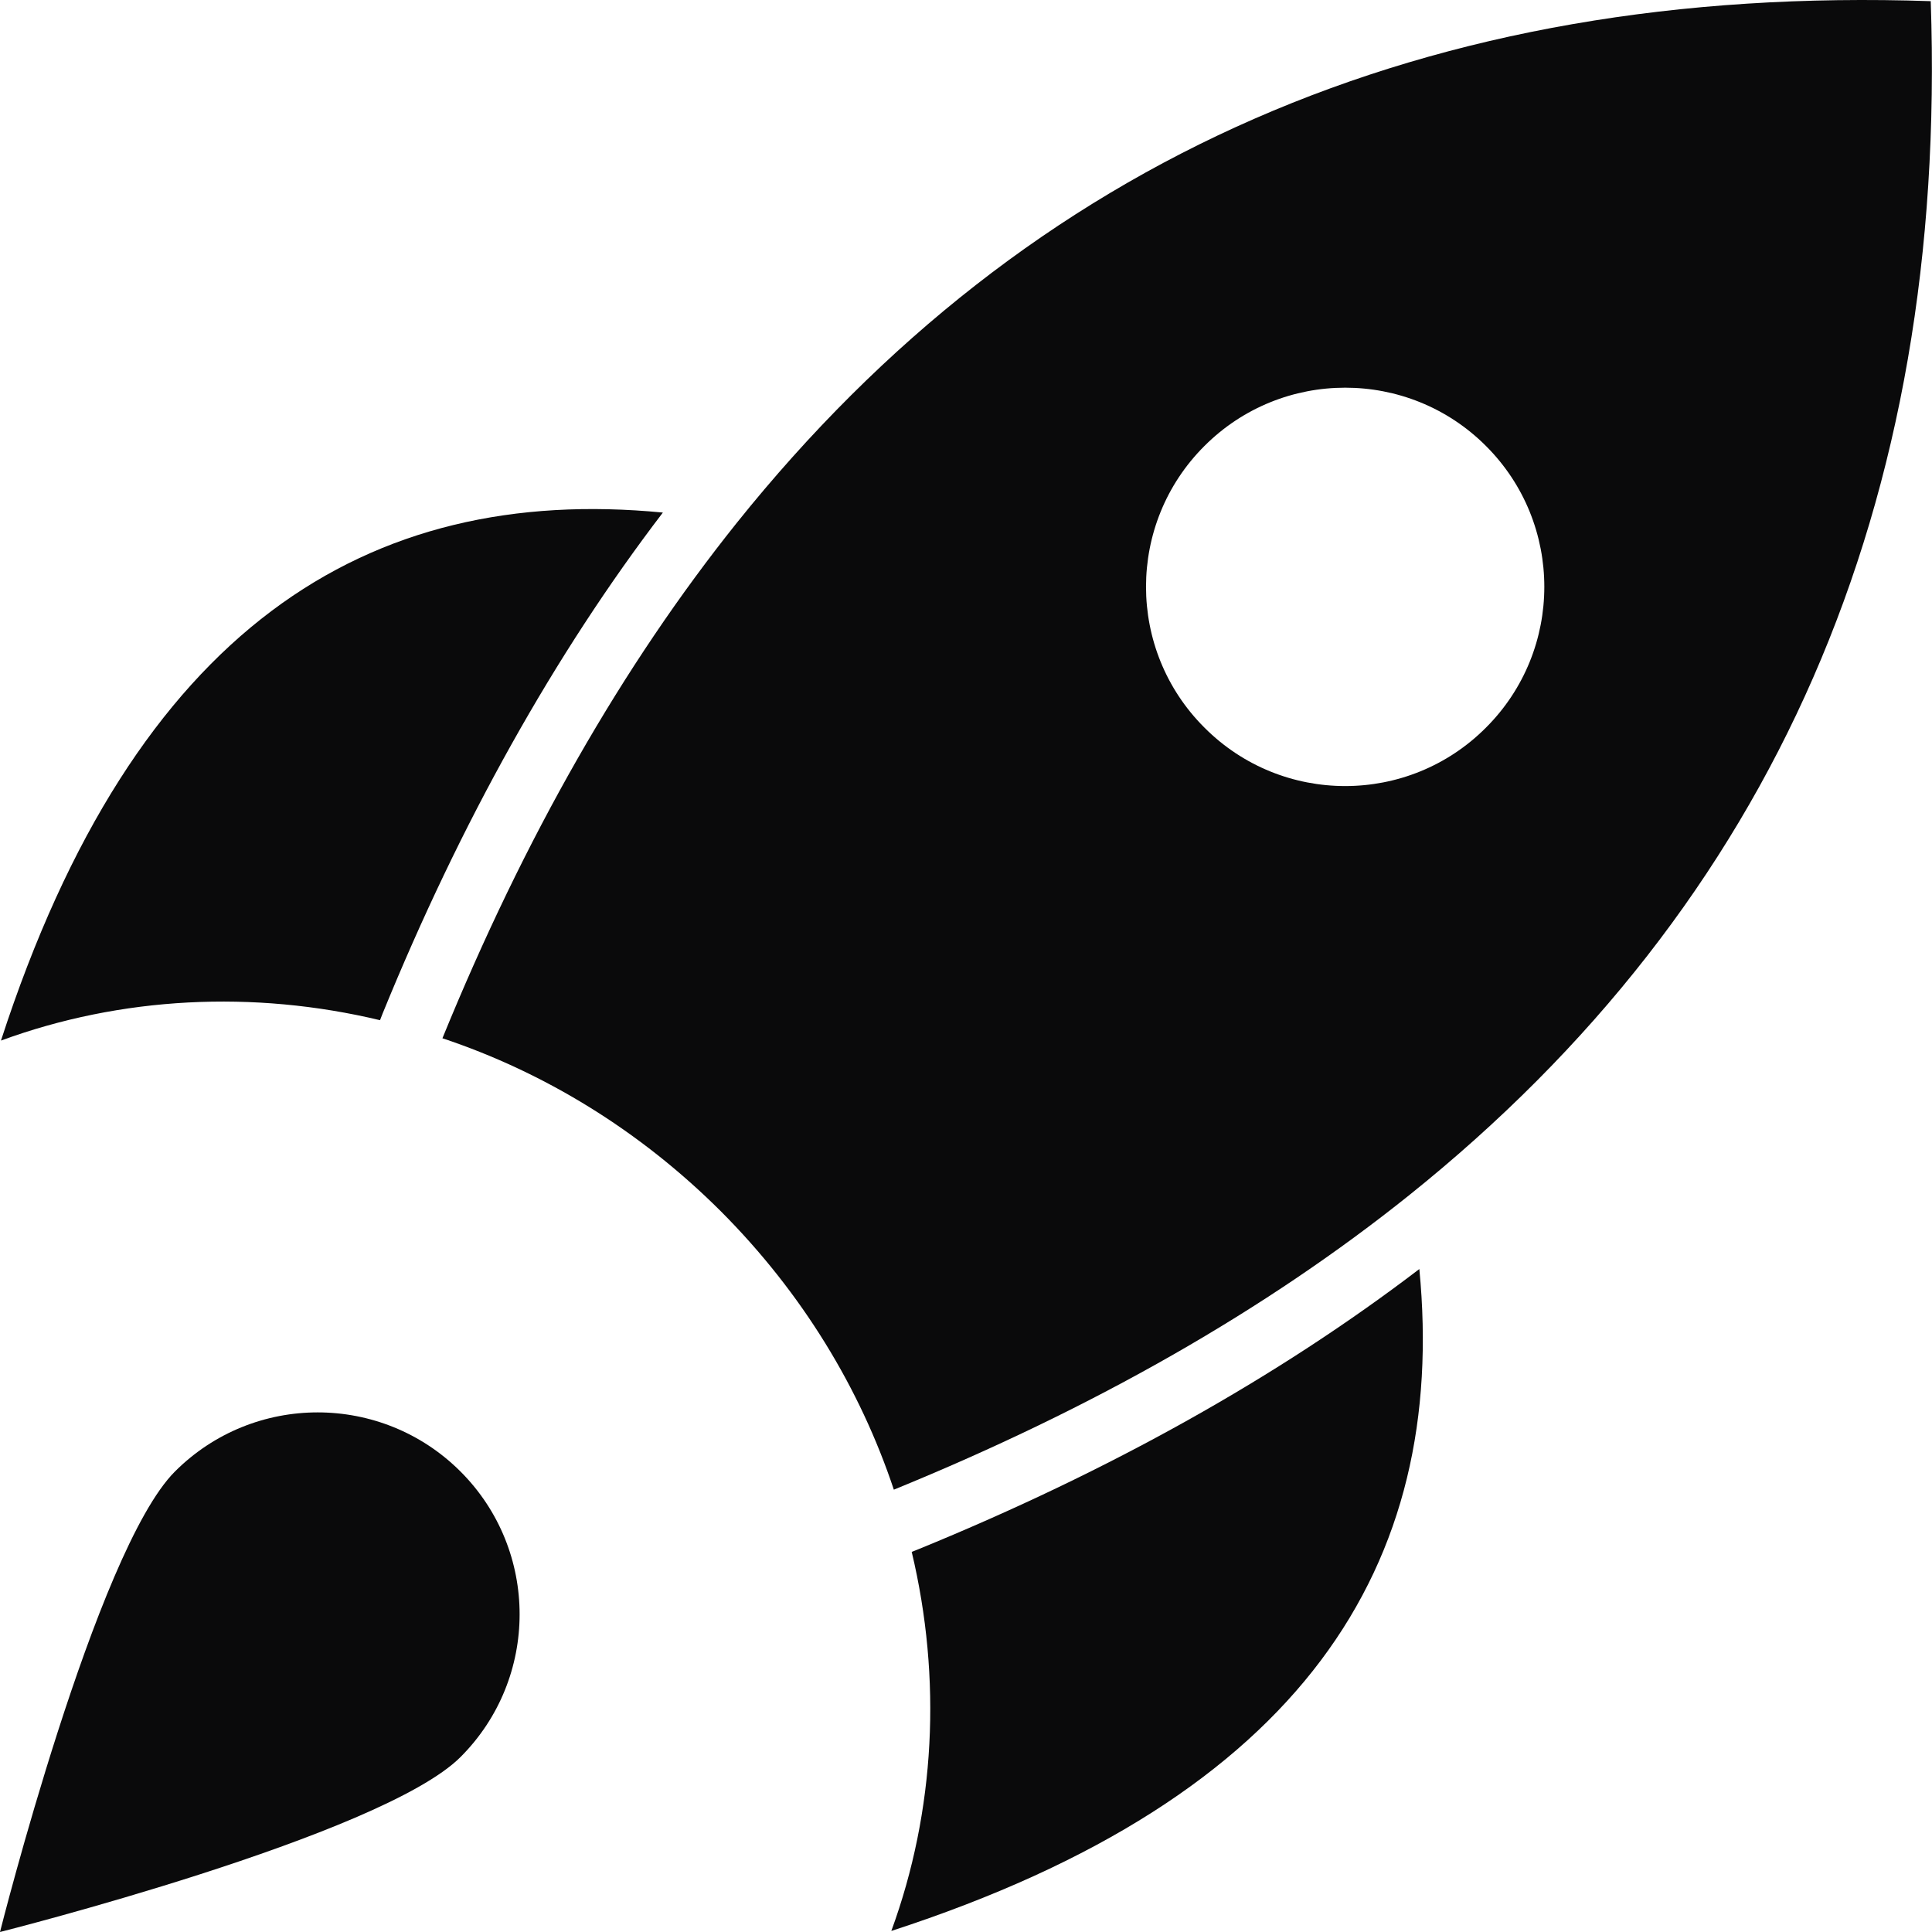
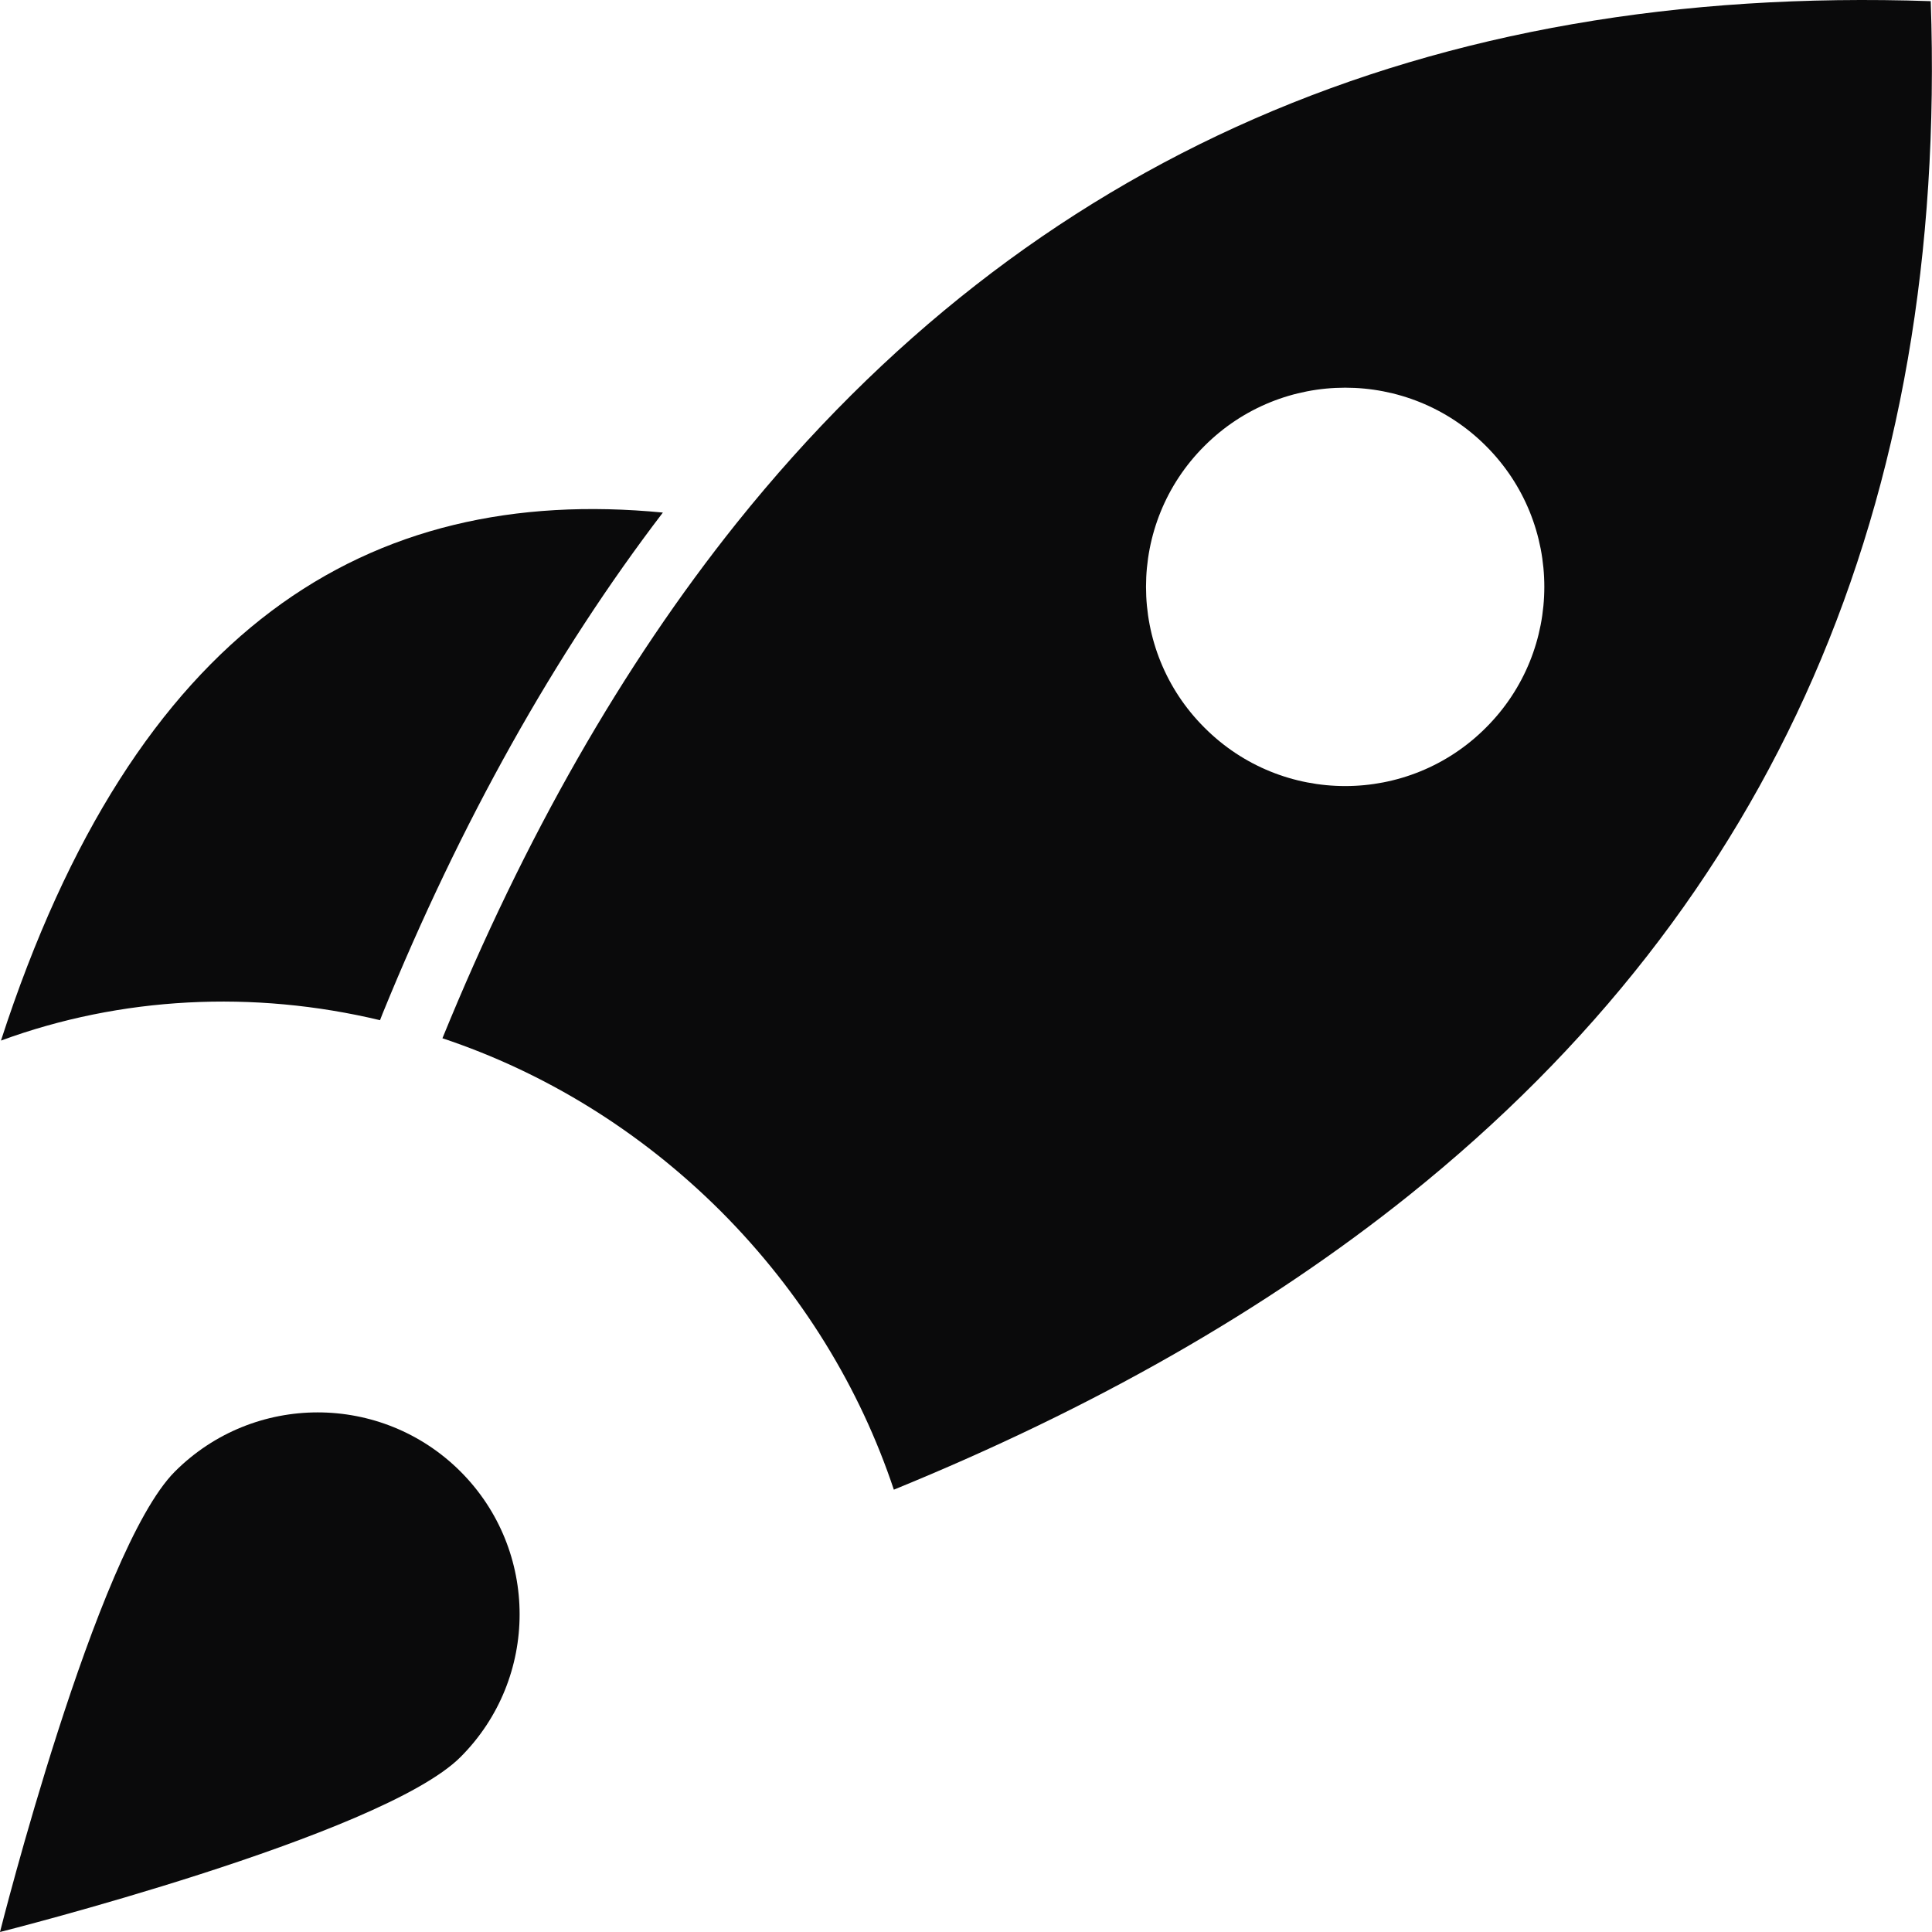
<svg xmlns="http://www.w3.org/2000/svg" width="20" height="20" viewBox="0 0 20 20" fill="none">
  <path d="M19.987 0.012C14.772 -0.166 10.655 1.634 7.626 5.414C6.444 6.892 5.429 8.668 4.58 10.748C5.627 11.097 6.618 11.697 7.462 12.539C8.304 13.383 8.904 14.374 9.253 15.421C11.333 14.572 13.108 13.557 14.586 12.374C18.365 9.346 20.165 5.228 19.987 0.012ZM15.383 7.532C14.579 8.339 13.272 8.339 12.468 7.532C11.662 6.728 11.662 5.421 12.468 4.617C13.272 3.812 14.579 3.812 15.383 4.617C16.188 5.421 16.188 6.728 15.383 7.532Z" fill="#0A0A0B" />
-   <path d="M6.862 5.306C5.745 6.768 4.769 8.51 3.96 10.494L3.934 10.561C2.621 10.247 1.252 10.316 0.01 10.772C1.398 6.499 3.803 5.01 6.862 5.306Z" fill="#0A0A0B" />
-   <path d="M9.227 19.989C9.682 18.747 9.751 17.378 9.438 16.065L9.504 16.039C11.489 15.228 13.23 14.254 14.693 13.137C14.988 16.196 13.499 18.601 9.227 19.989Z" fill="#0A0A0B" />
+   <path d="M6.862 5.306C5.745 6.768 4.769 8.51 3.96 10.494L3.934 10.561C2.621 10.247 1.252 10.316 0.01 10.772C1.398 6.499 3.803 5.01 6.862 5.306" fill="#0A0A0B" />
  <path d="M4.767 18.189C3.95 19.005 0 20 0 20C0 20 0.995 16.049 1.811 15.233C2.627 14.417 3.95 14.417 4.767 15.233C5.583 16.049 5.583 17.373 4.767 18.189Z" fill="#0A0A0B" />
</svg>